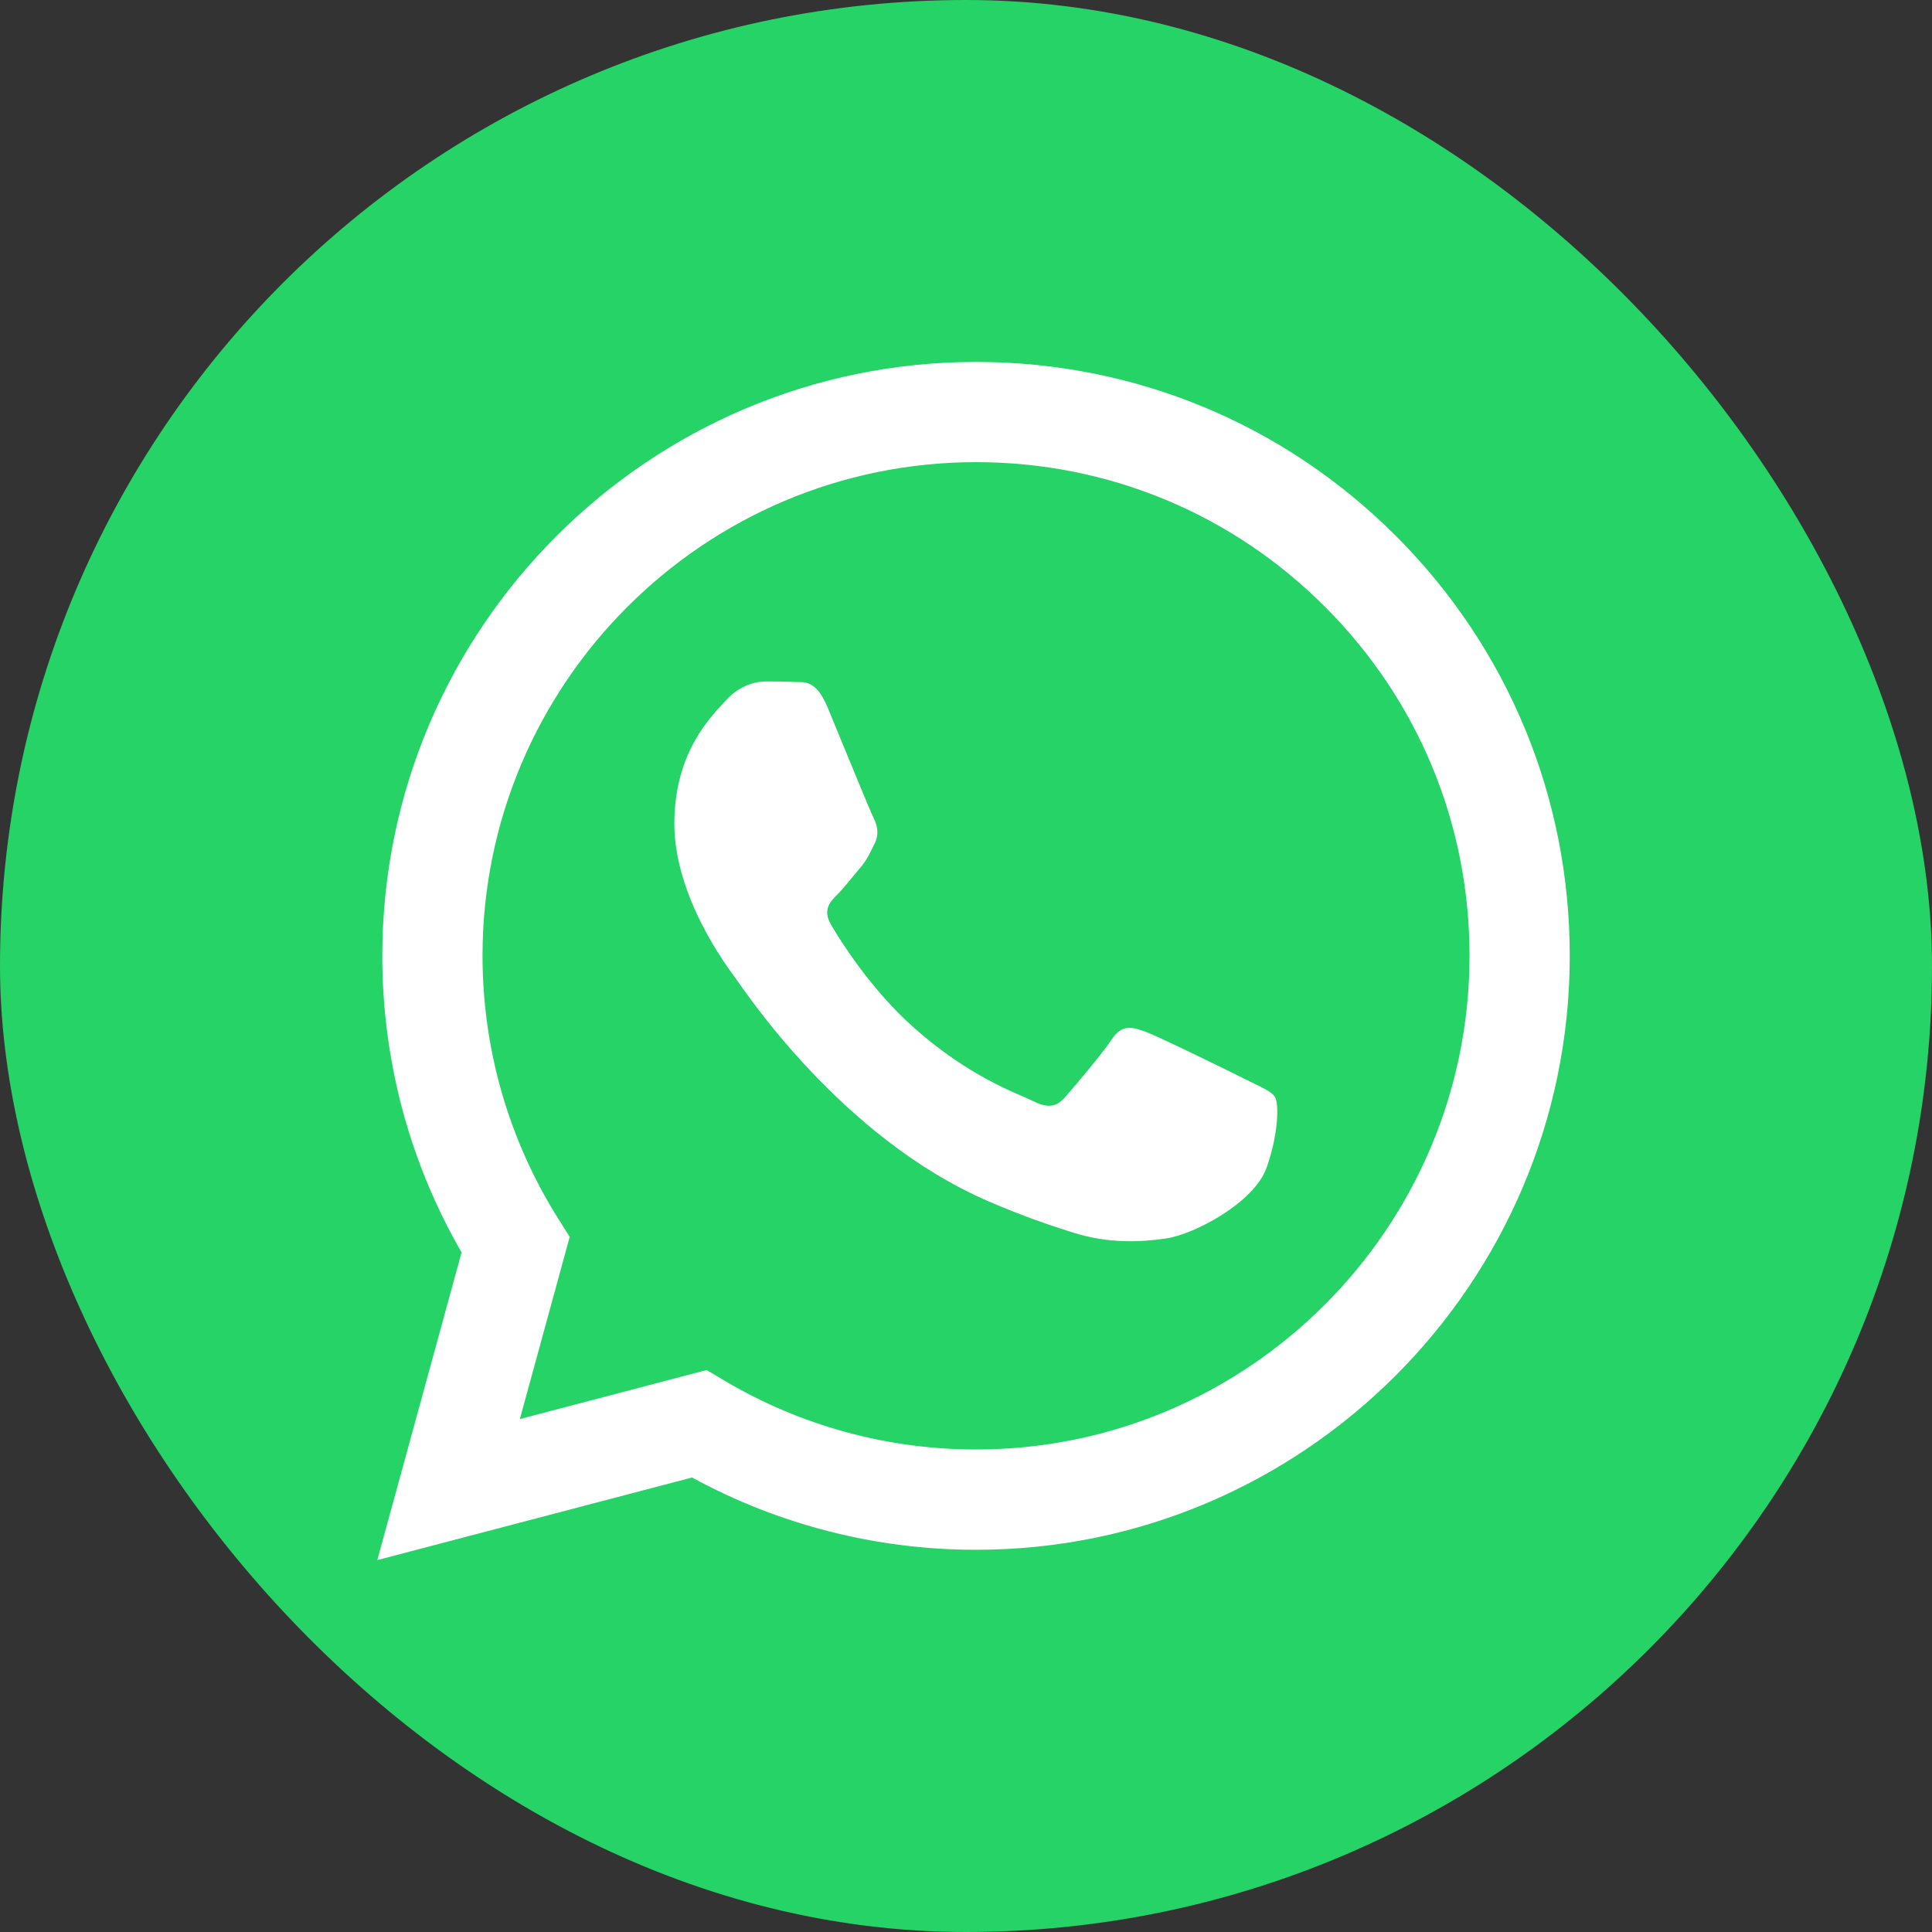
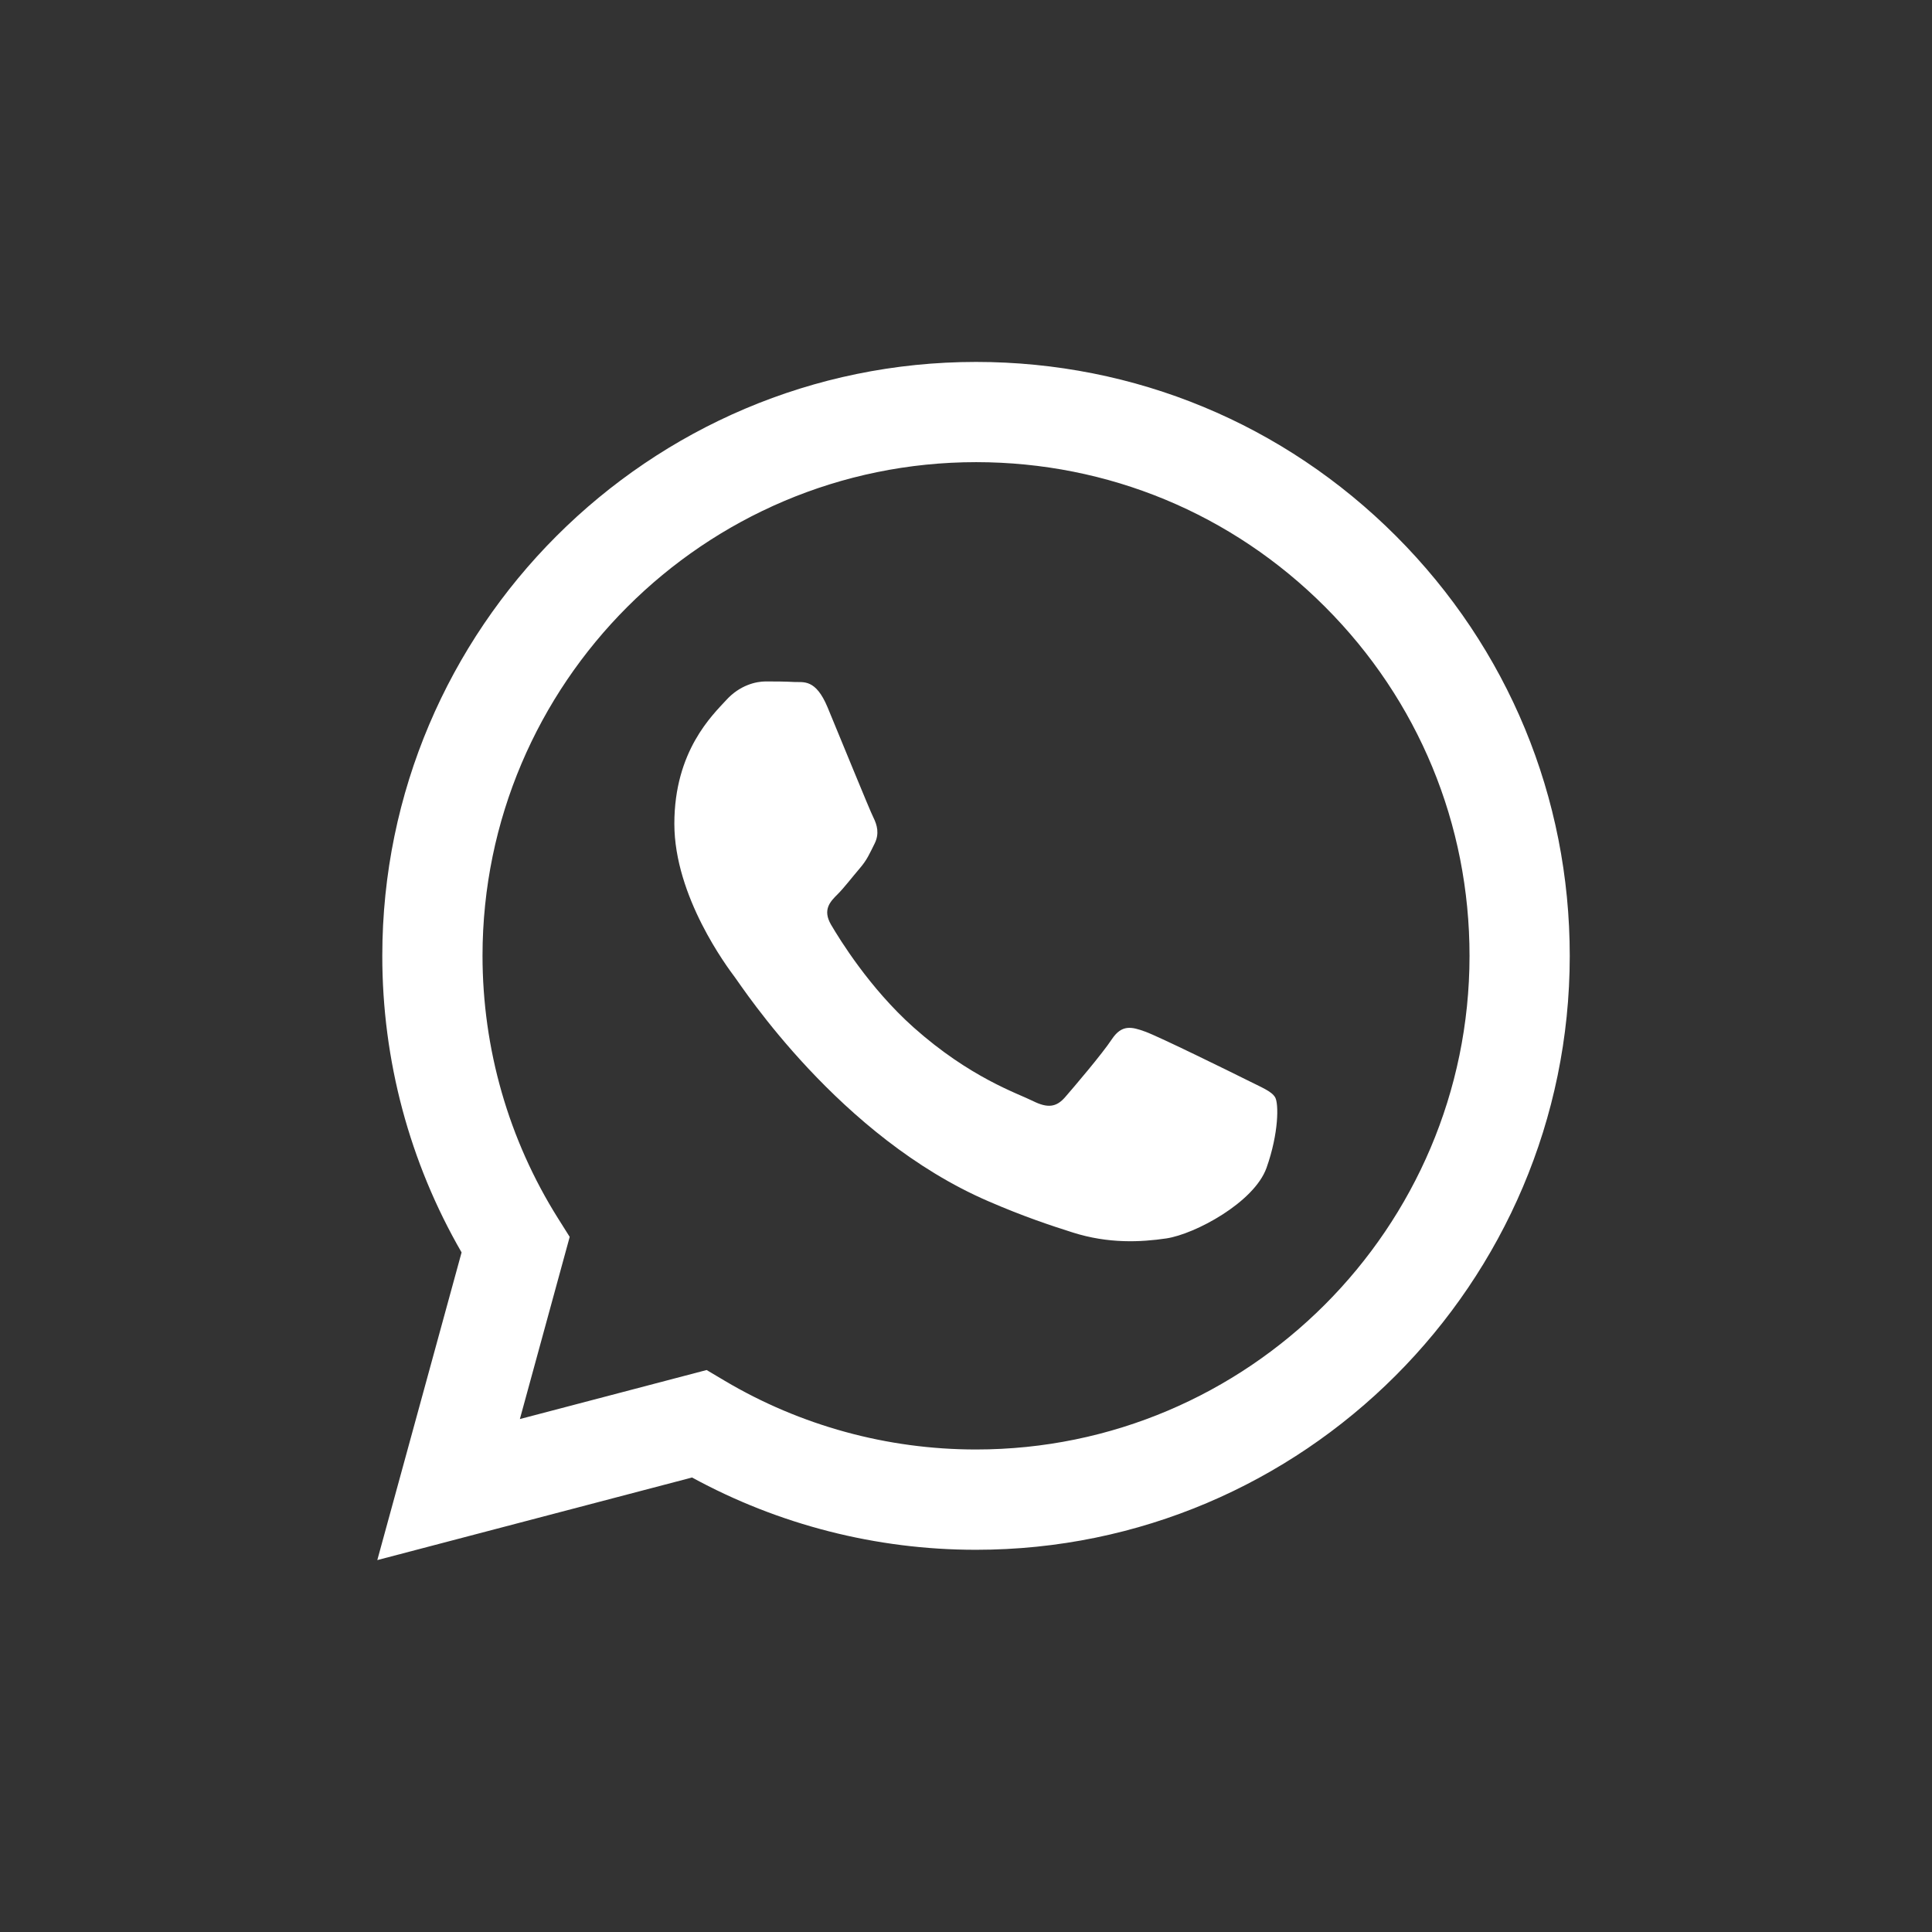
<svg xmlns="http://www.w3.org/2000/svg" width="24" height="24" viewBox="0 0 24 24" fill="none">
  <rect x="0" y="0" width="24" height="24" fill="#333333" stroke="none" />
-   <rect width="24" height="24" rx="12" fill="#25D366" />
  <path fill-rule="evenodd" clip-rule="evenodd" d="M17.342 6.659C15.949 5.265 14.098 4.497 12.125 4.496C8.06 4.496 4.751 7.804 4.749 11.871C4.748 13.171 5.088 14.44 5.734 15.558L4.687 19.38L8.597 18.354C9.674 18.942 10.887 19.252 12.121 19.252H12.125C16.189 19.252 19.498 15.943 19.5 11.877C19.501 9.906 18.734 8.053 17.342 6.659ZM12.125 18.006H12.122C11.022 18.006 9.943 17.71 9.002 17.152L8.778 17.019L6.458 17.628L7.077 15.365L6.931 15.133C6.318 14.157 5.994 13.029 5.994 11.871C5.996 8.491 8.746 5.741 12.127 5.741C13.765 5.742 15.304 6.38 16.461 7.539C17.619 8.698 18.256 10.238 18.255 11.876C18.253 15.256 15.503 18.006 12.125 18.006ZM15.487 13.415C15.303 13.323 14.397 12.877 14.228 12.816C14.059 12.754 13.936 12.724 13.813 12.908C13.691 13.093 13.337 13.508 13.23 13.631C13.122 13.754 13.015 13.769 12.831 13.677C12.646 13.584 12.053 13.39 11.348 12.762C10.801 12.273 10.431 11.67 10.323 11.486C10.216 11.301 10.312 11.201 10.404 11.11C10.487 11.027 10.588 10.894 10.68 10.787C10.773 10.679 10.803 10.602 10.865 10.479C10.926 10.356 10.896 10.249 10.85 10.156C10.803 10.064 10.435 9.157 10.281 8.788C10.132 8.429 9.98 8.478 9.867 8.472C9.759 8.466 9.636 8.465 9.513 8.465C9.391 8.465 9.191 8.511 9.022 8.696C8.853 8.881 8.377 9.326 8.377 10.233C8.377 11.14 9.037 12.017 9.129 12.14C9.222 12.263 10.429 14.124 12.277 14.922C12.717 15.113 13.06 15.226 13.328 15.311C13.77 15.451 14.171 15.431 14.489 15.384C14.843 15.331 15.579 14.938 15.733 14.508C15.886 14.077 15.886 13.708 15.84 13.631C15.794 13.554 15.671 13.508 15.487 13.415Z" fill="white" />
</svg>